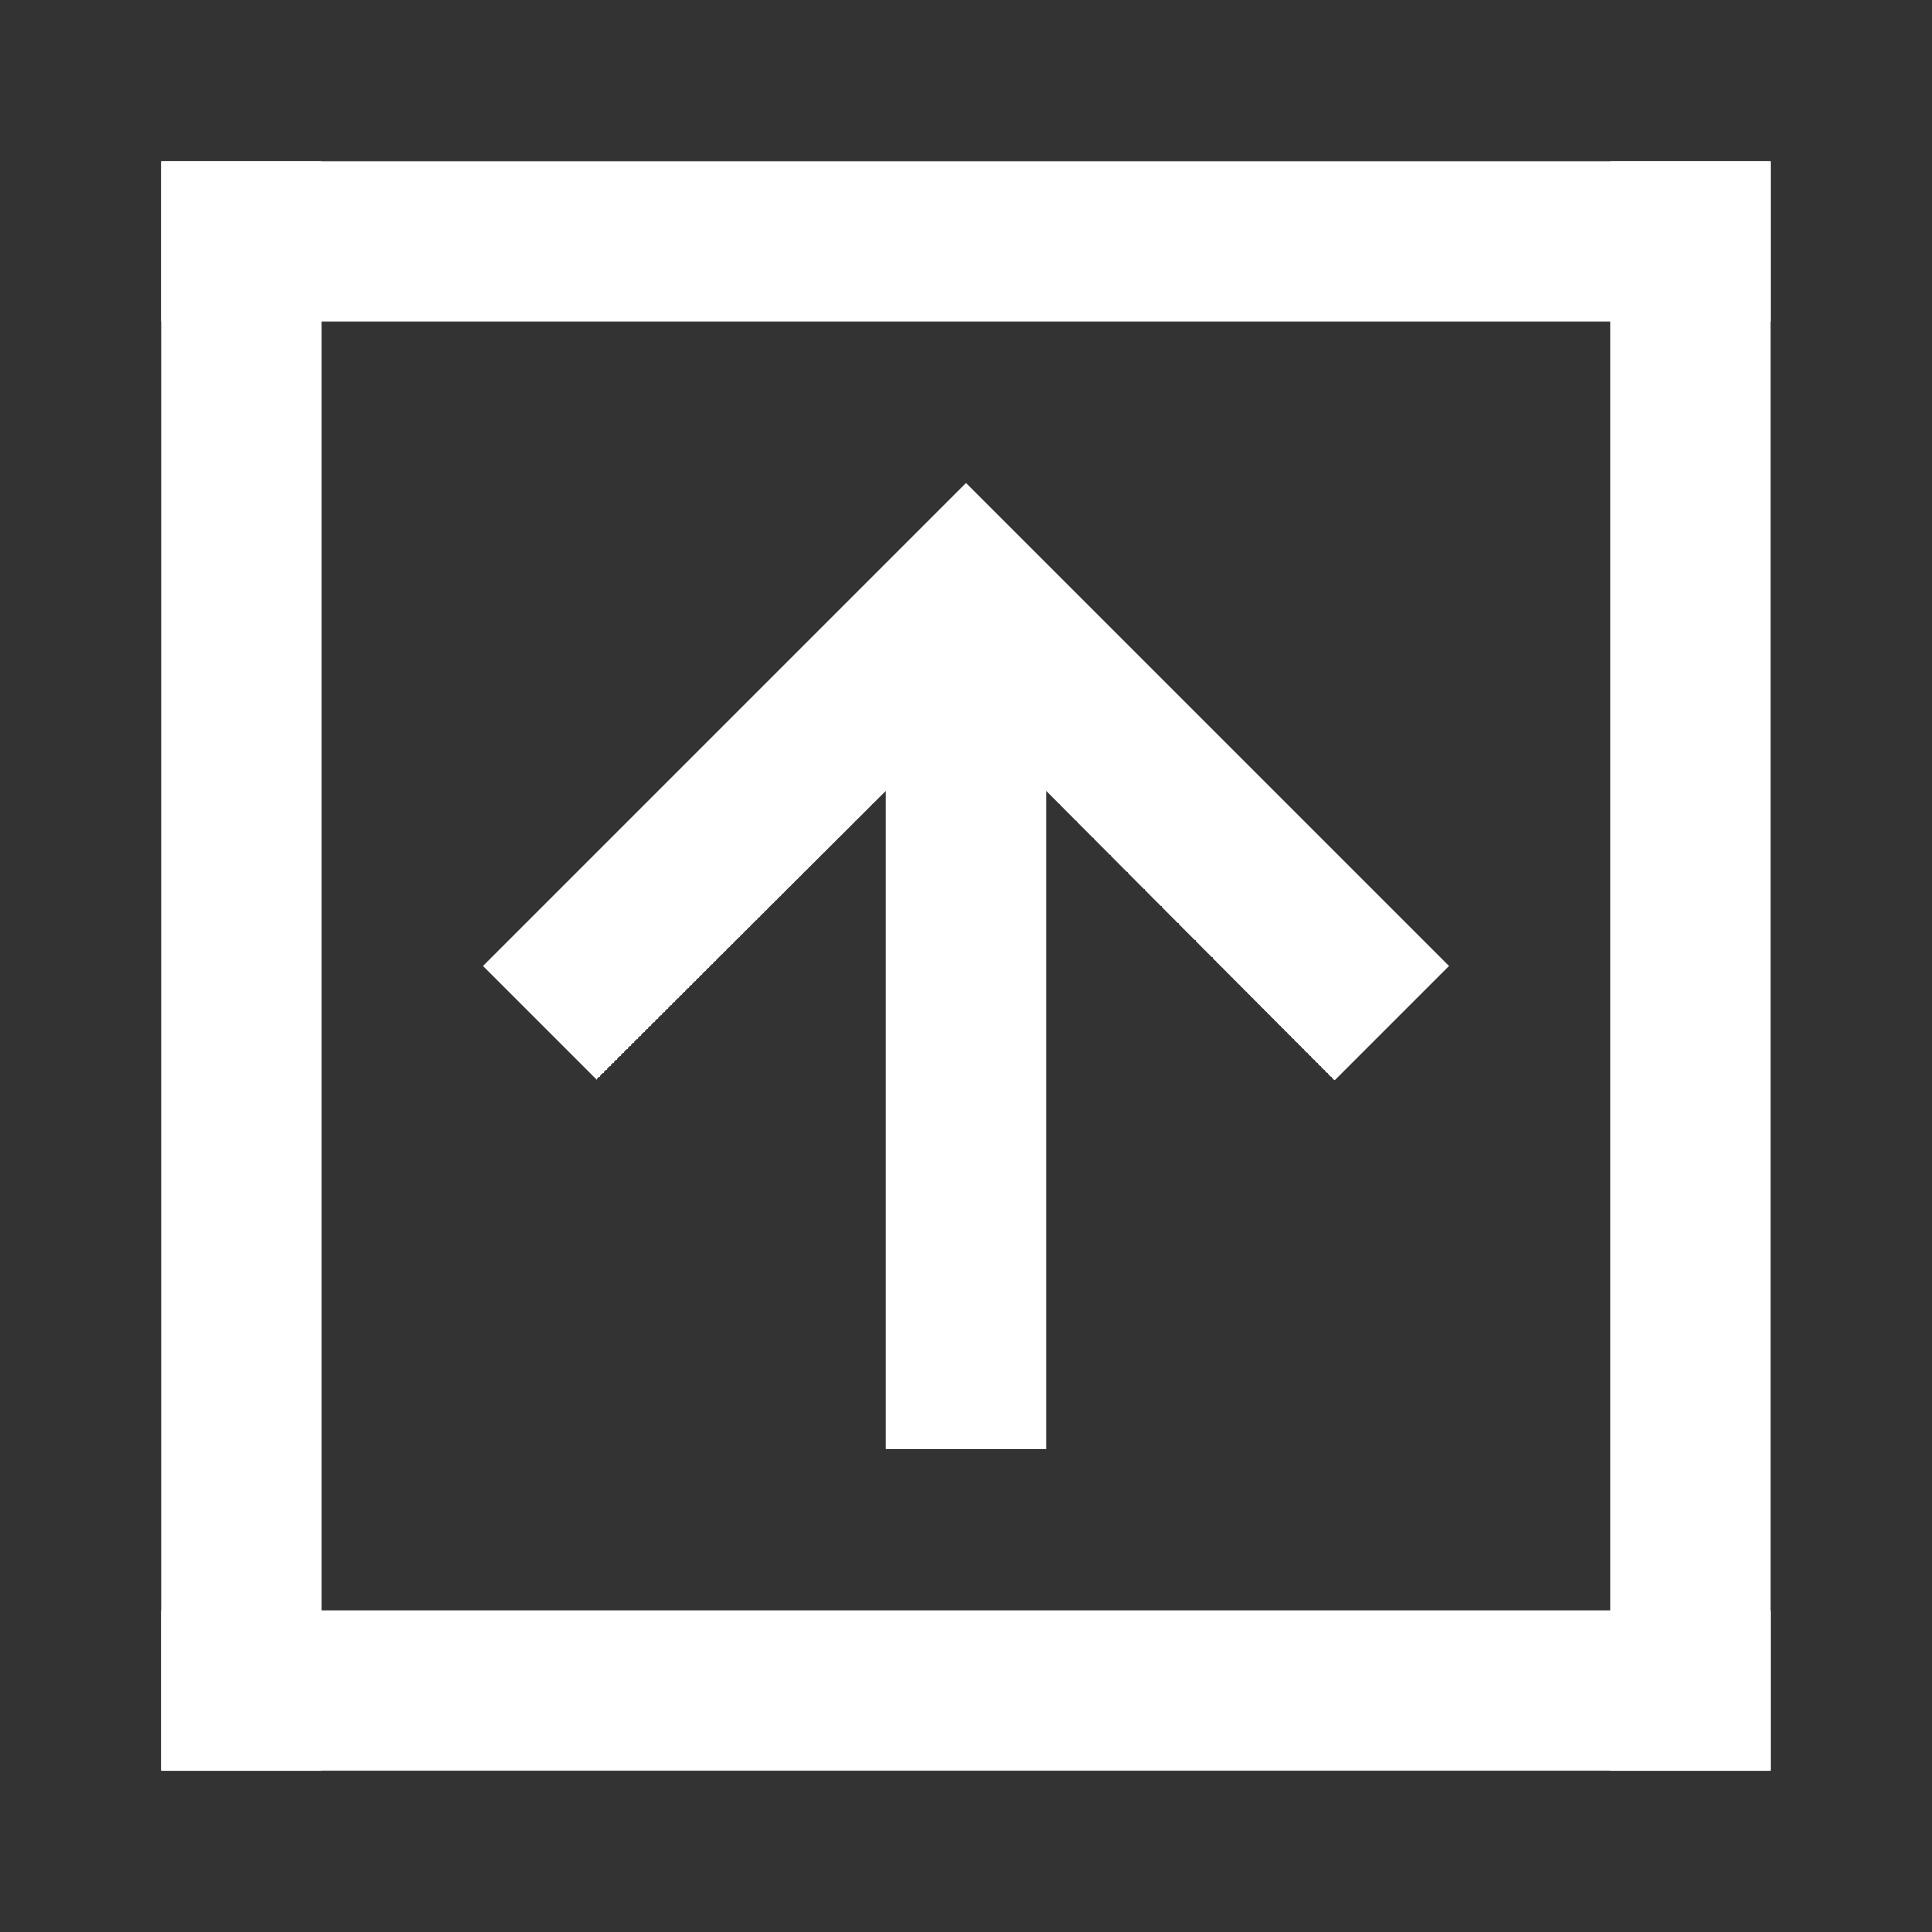
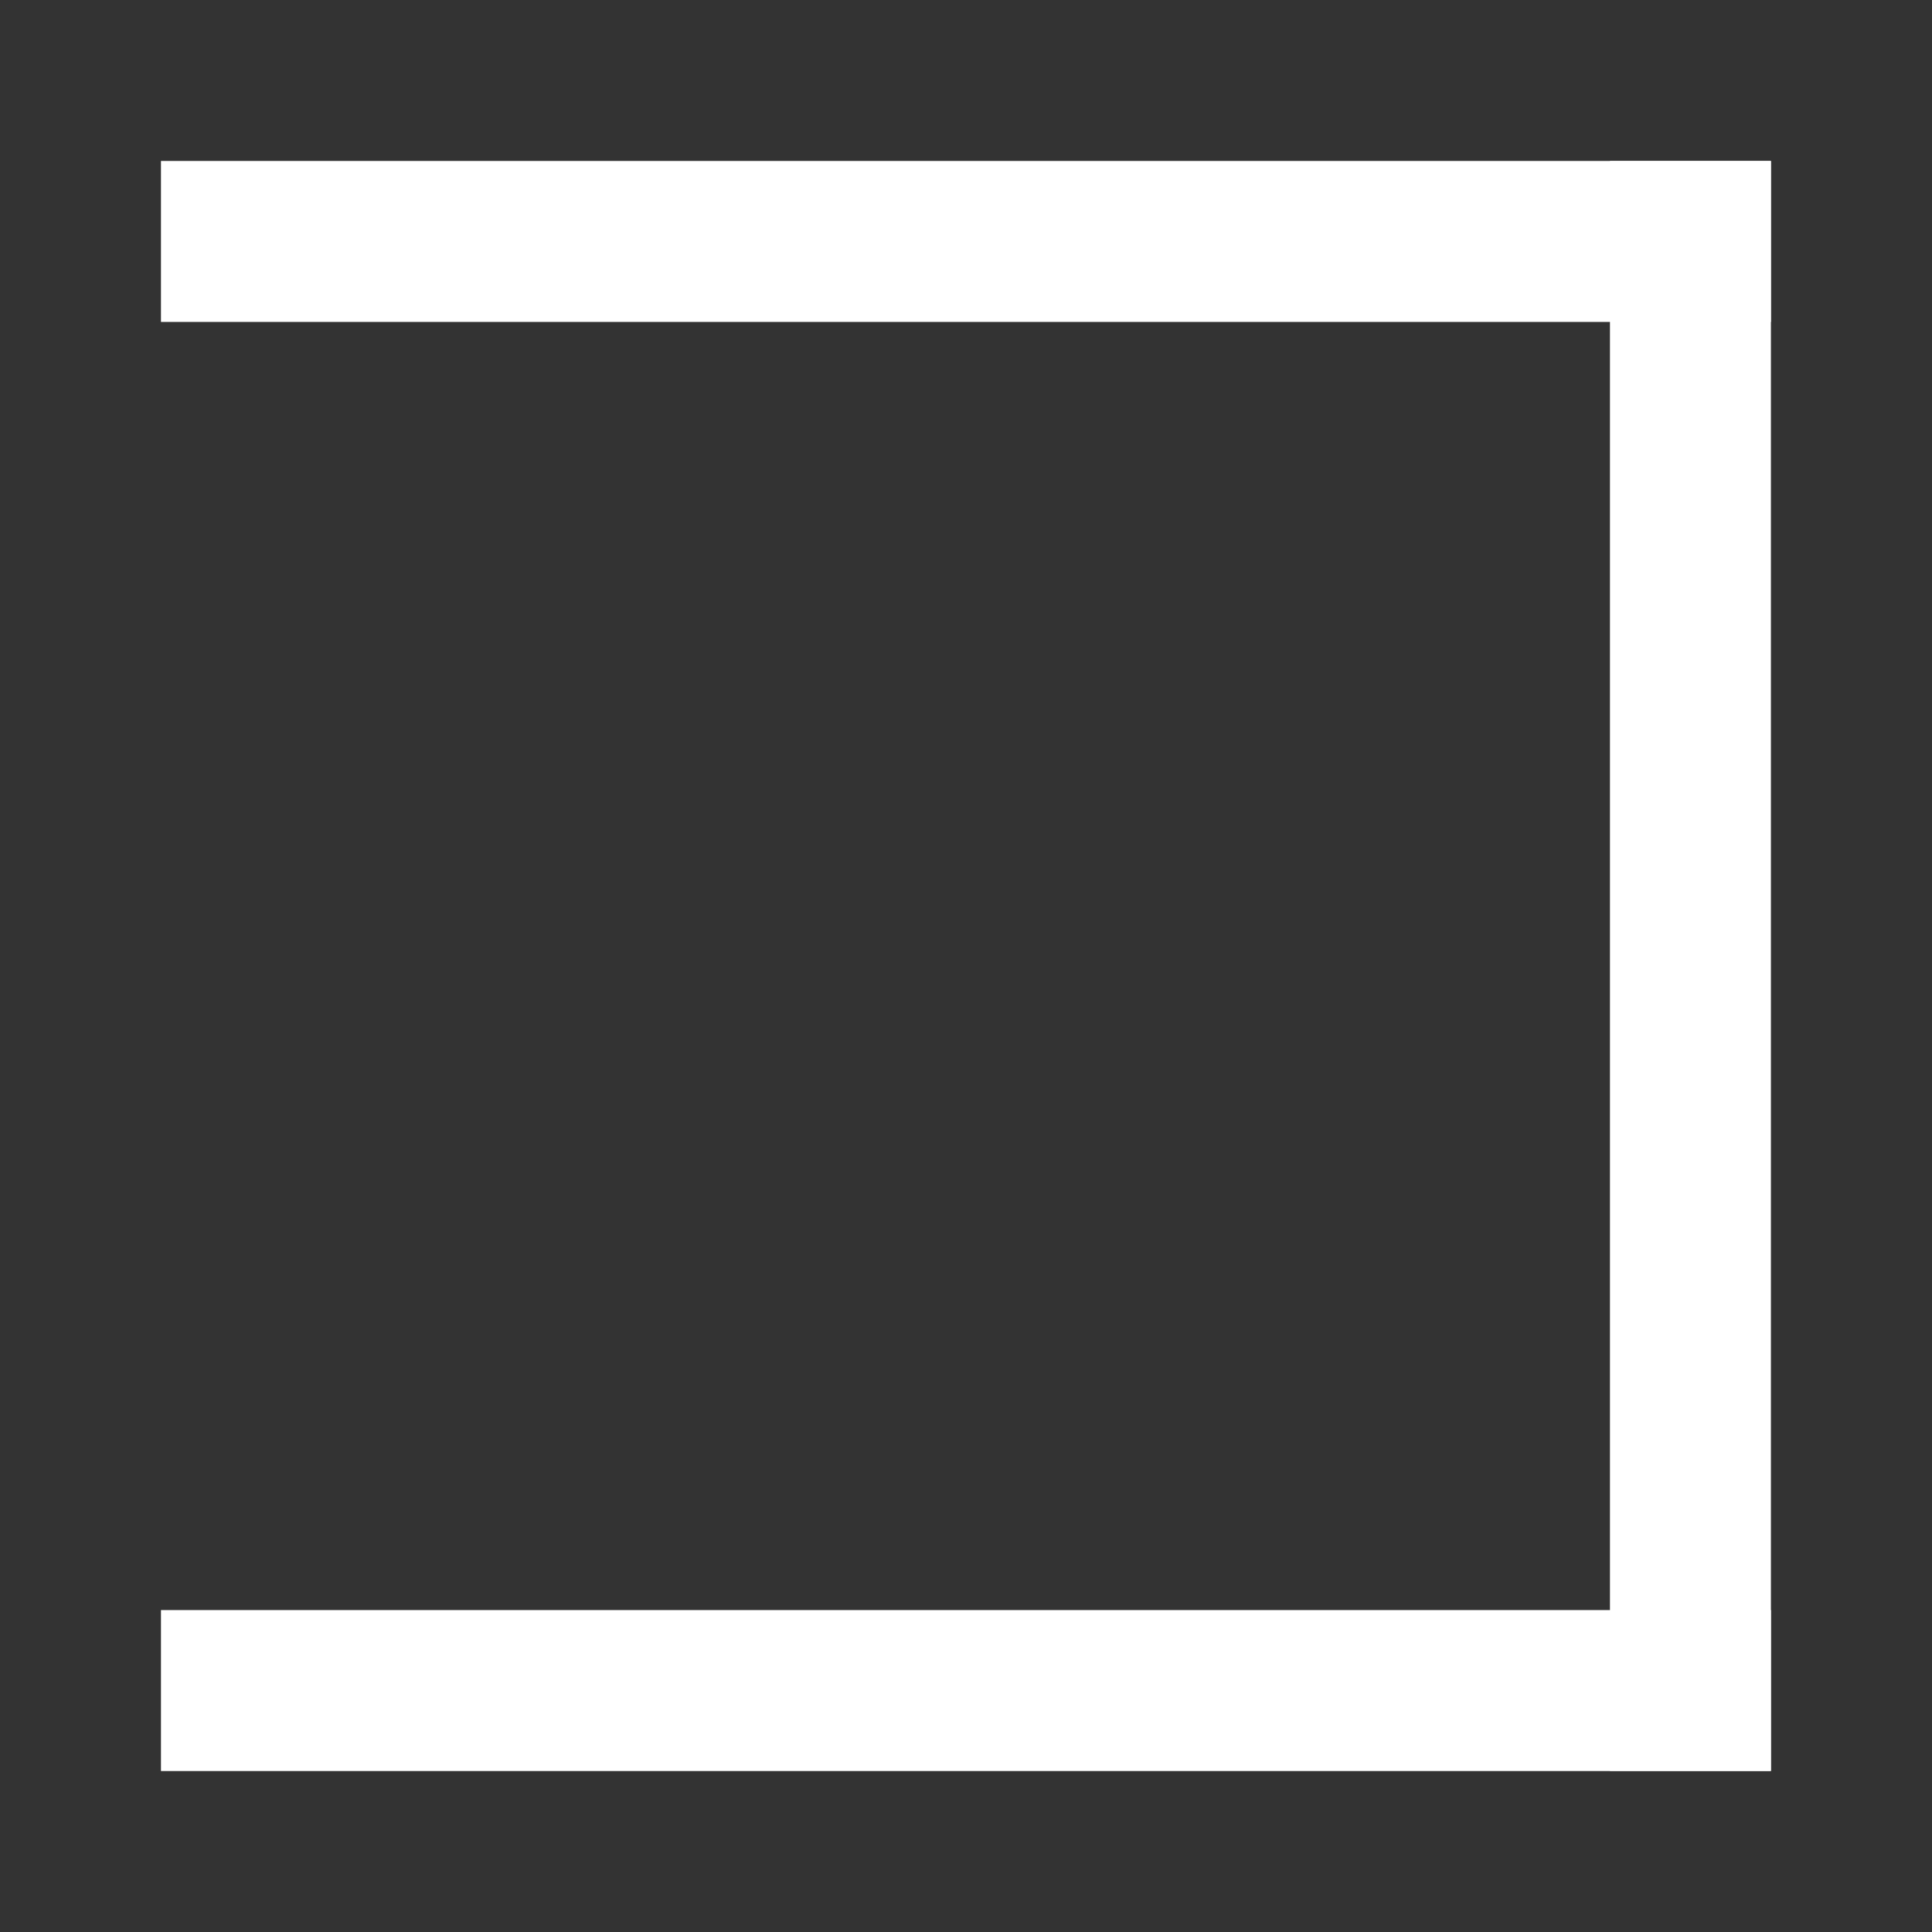
<svg xmlns="http://www.w3.org/2000/svg" width="16" height="16" viewBox="0 0 16 16" fill="none">
  <rect x="0" y="0" width="16" height="16" fill="#333333" stroke="none" />
-   <path d="M4 8L4.94 8.94L7.333 6.553V12H8.667V6.553L11.053 8.947L12 8L8 4L4 8Z" fill="white" />
  <rect x="14.666" y="1.333" width="1.333" height="13.333" transform="rotate(90 14.666 1.333)" fill="white" />
  <rect x="14.666" y="13.334" width="1.333" height="13.333" transform="rotate(90 14.666 13.334)" fill="white" />
  <rect x="14.666" y="14.666" width="1.333" height="13.333" transform="rotate(-180 14.666 14.666)" fill="white" />
-   <rect x="2.666" y="14.666" width="1.333" height="13.333" transform="rotate(-180 2.666 14.666)" fill="white" />
</svg>